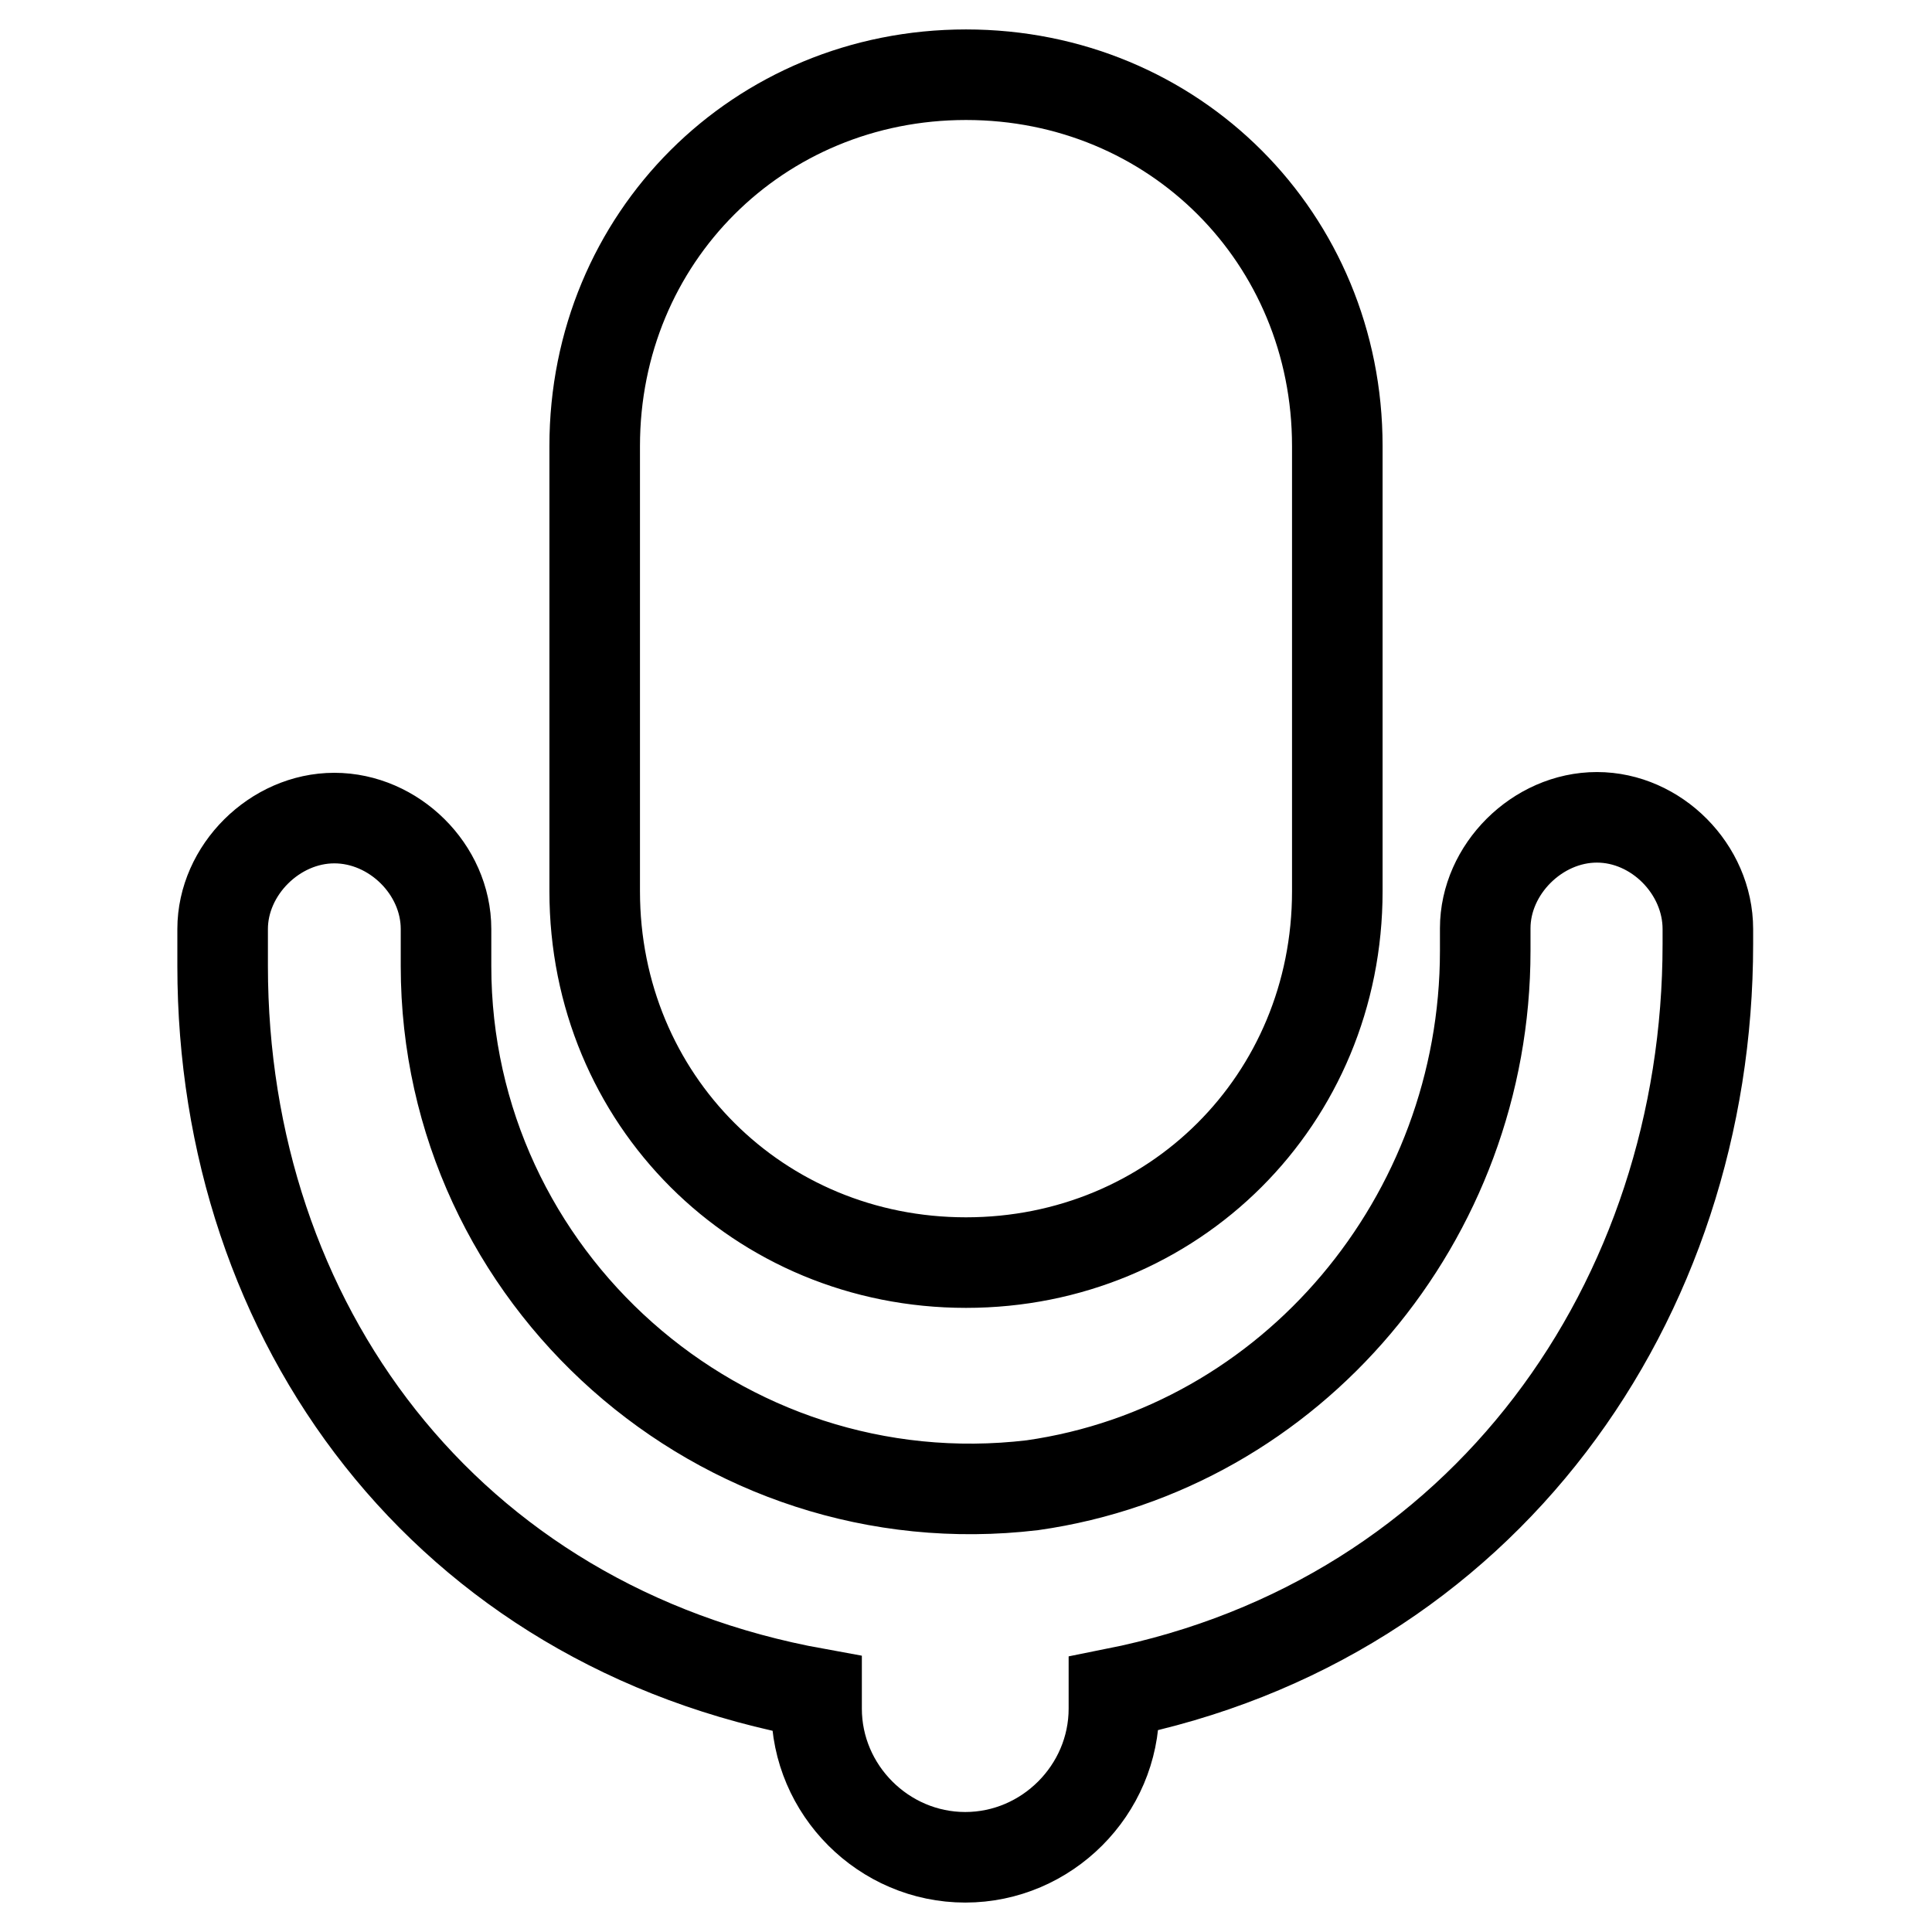
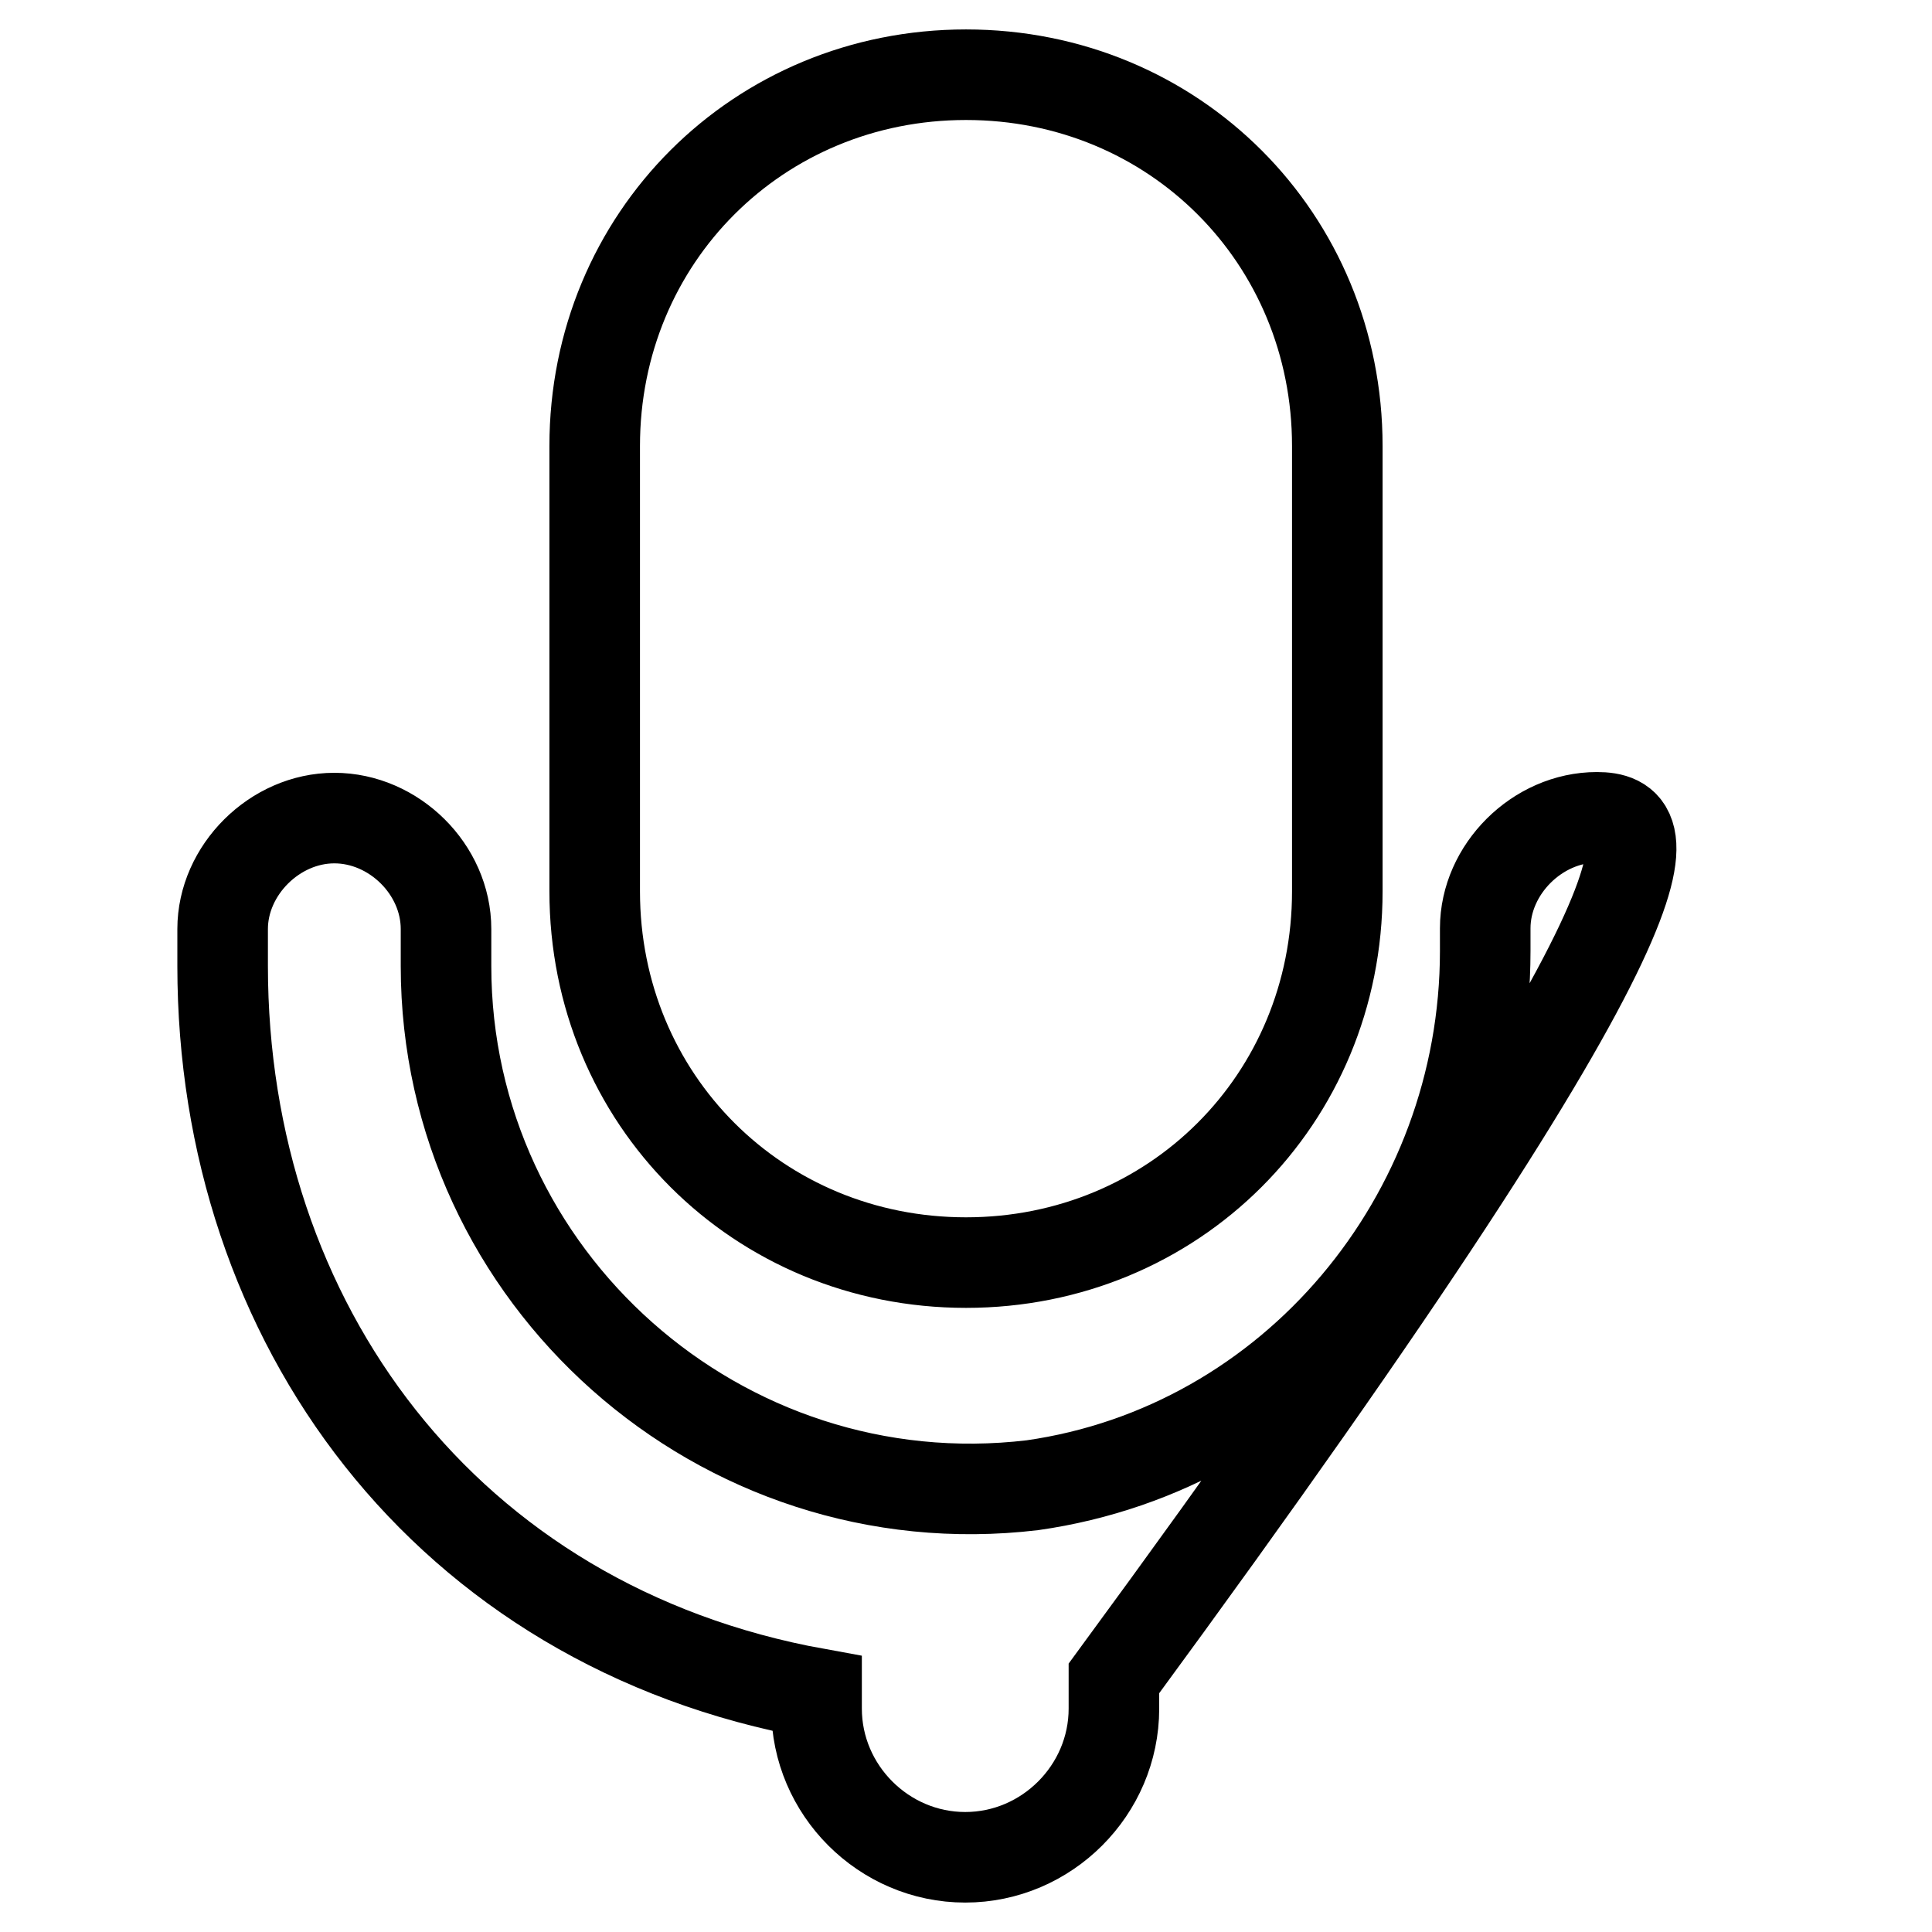
<svg xmlns="http://www.w3.org/2000/svg" version="1.1" x="0px" y="0px" viewBox="0 0 256 256" enable-background="new 0 0 256 256" xml:space="preserve">
  <g>
-     <path stroke-width="12" fill-opacity="0" stroke="#000000" d="M211.6,108.3c-7.9,0-14.8,6.9-14.8,14.7v3c0,35.4-25.6,65.9-60,70.8c-41.3,4.9-77.7-27.5-77.7-68.8v-4.9 c0-7.9-6.9-14.7-14.8-14.7s-14.8,6.9-14.8,14.7v4.9c0,47.2,29.5,87.5,78.7,96.4v2c0,10.8,8.9,19.7,19.7,19.7s19.7-8.9,19.7-19.7v-2 c49.2-9.8,78.7-52.1,78.7-99.3v-2C226.3,115.2,219.5,108.3,211.6,108.3L211.6,108.3z M128,167.3c27.5,0,49.2-21.6,49.2-49.2v-59 c0-27.5-21.6-49.2-49.2-49.2c-27.5,0-49.2,21.6-49.2,49.2v59C78.8,145.7,100.5,167.3,128,167.3L128,167.3z" />
+     <path stroke-width="12" fill-opacity="0" stroke="#000000" d="M211.6,108.3c-7.9,0-14.8,6.9-14.8,14.7v3c0,35.4-25.6,65.9-60,70.8c-41.3,4.9-77.7-27.5-77.7-68.8v-4.9 c0-7.9-6.9-14.7-14.8-14.7s-14.8,6.9-14.8,14.7v4.9c0,47.2,29.5,87.5,78.7,96.4v2c0,10.8,8.9,19.7,19.7,19.7s19.7-8.9,19.7-19.7v-2 v-2C226.3,115.2,219.5,108.3,211.6,108.3L211.6,108.3z M128,167.3c27.5,0,49.2-21.6,49.2-49.2v-59 c0-27.5-21.6-49.2-49.2-49.2c-27.5,0-49.2,21.6-49.2,49.2v59C78.8,145.7,100.5,167.3,128,167.3L128,167.3z" />
  </g>
</svg>